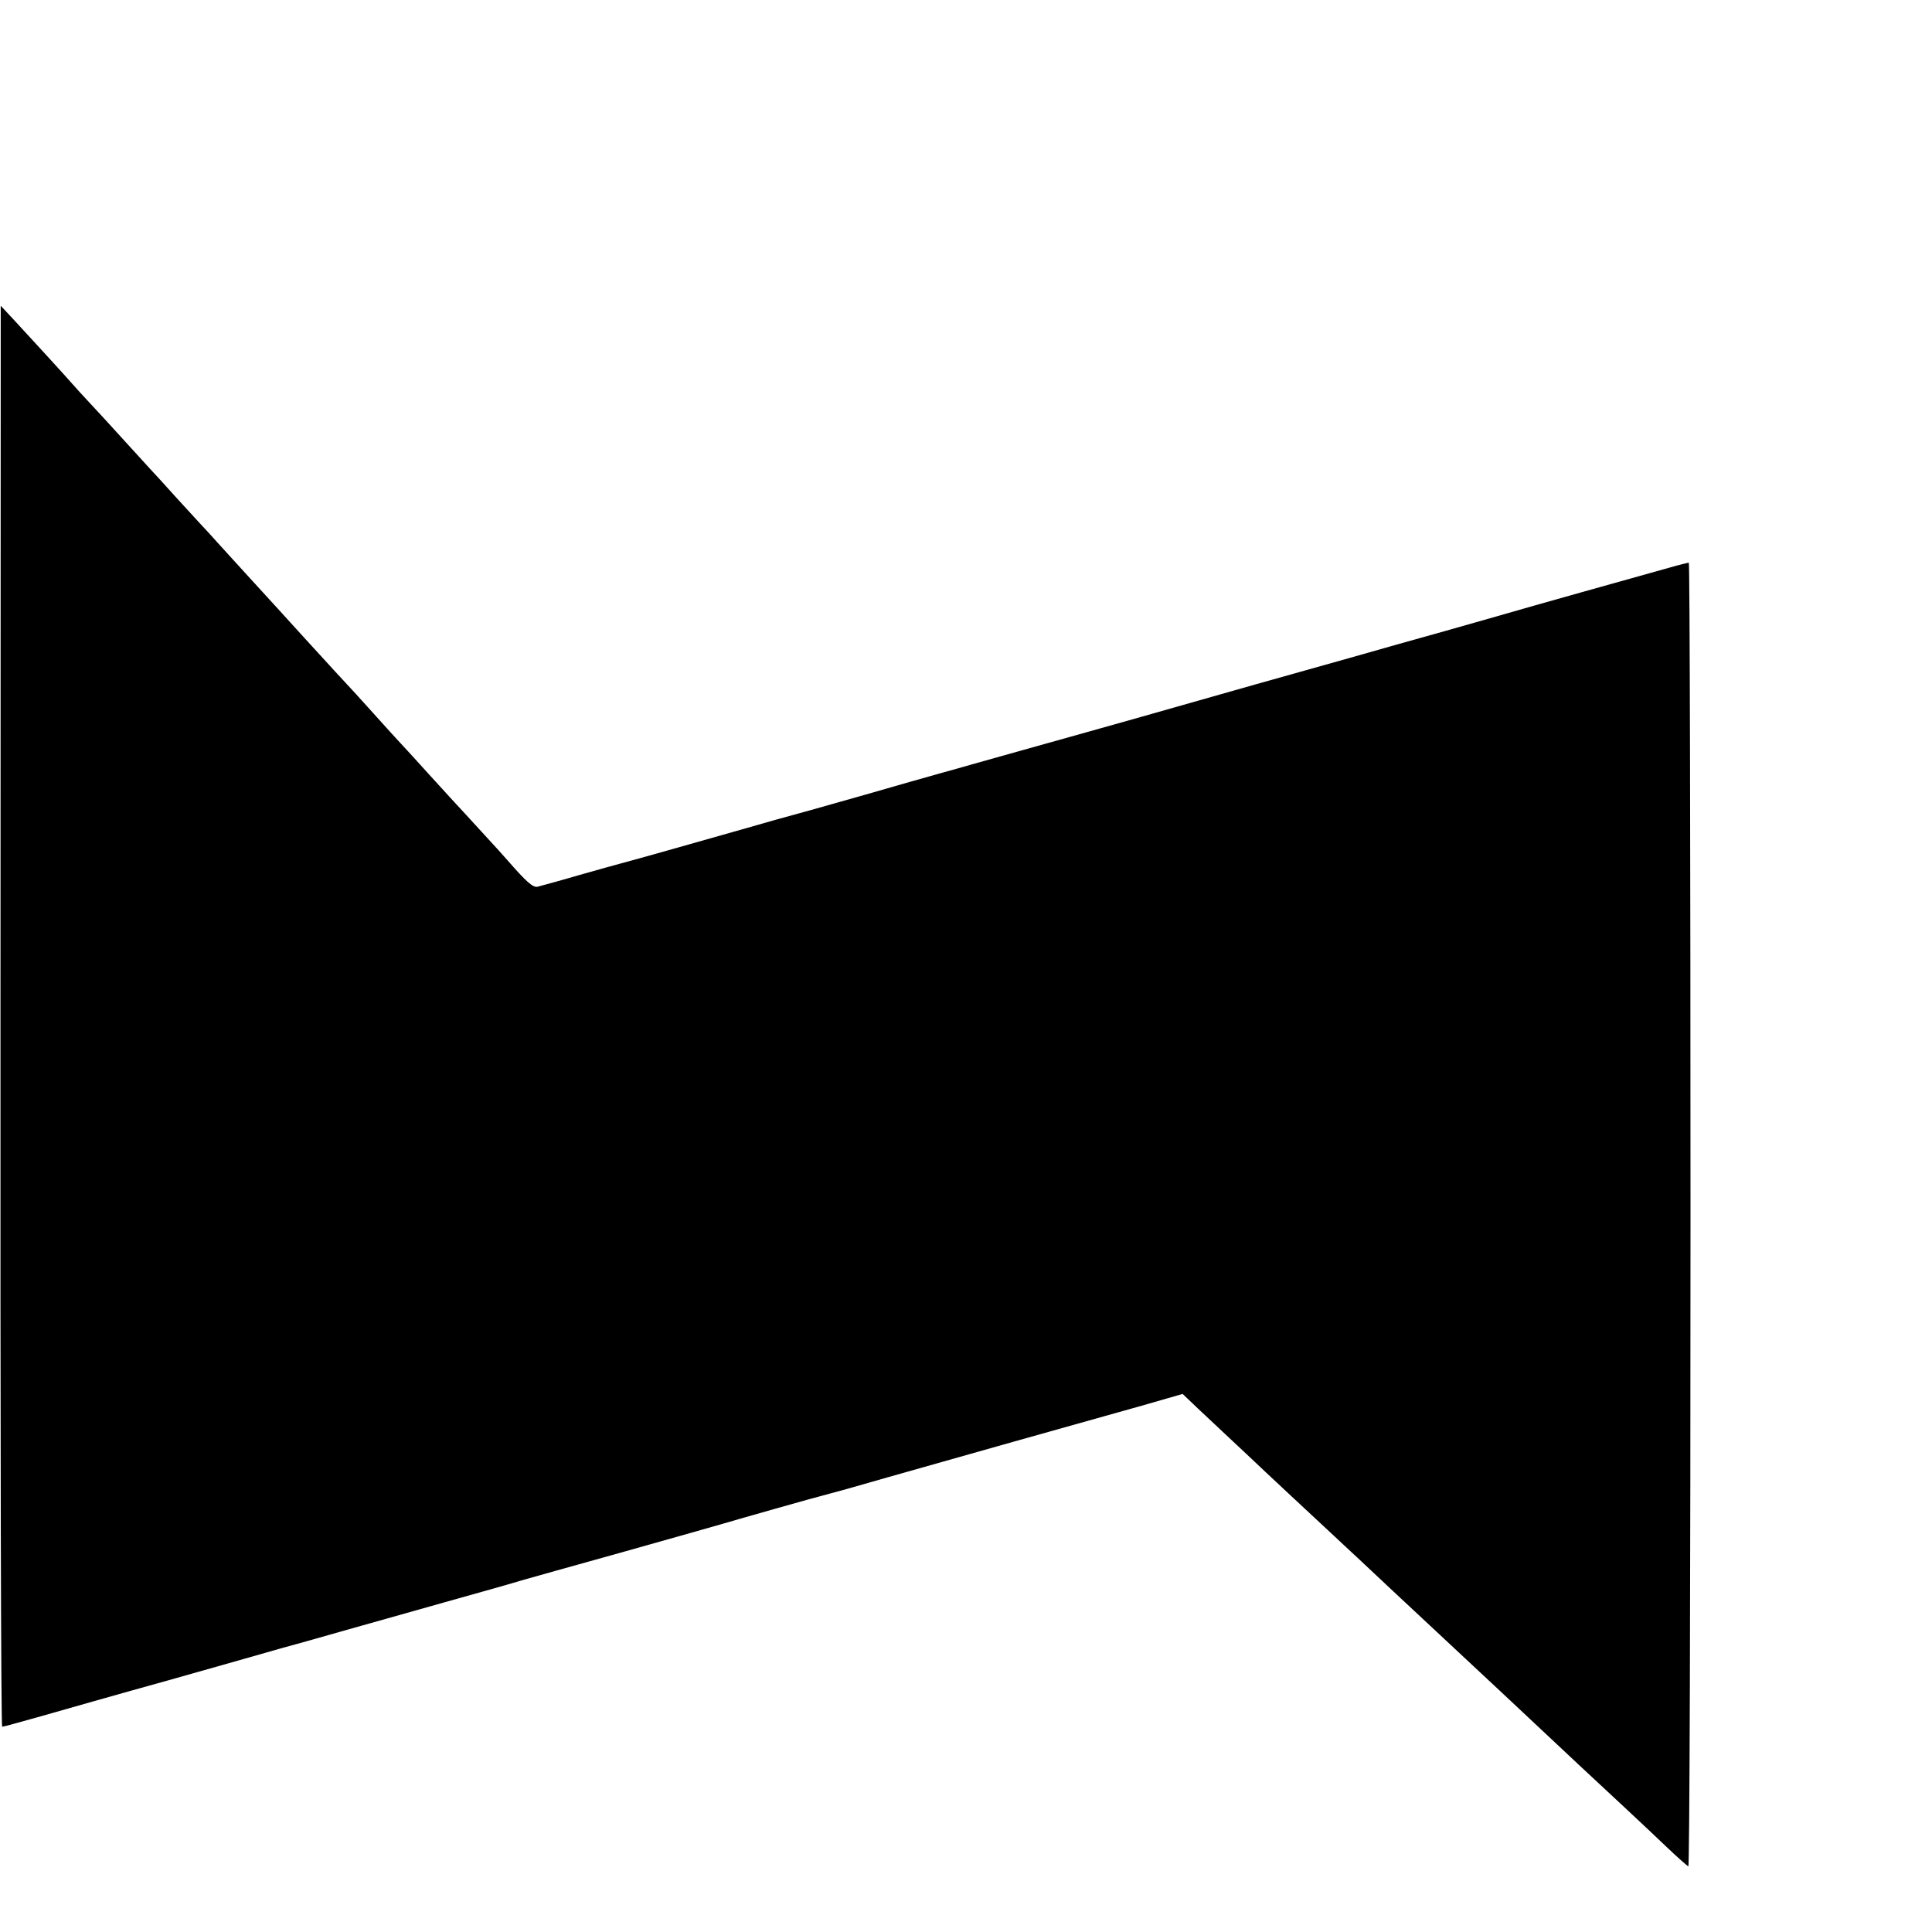
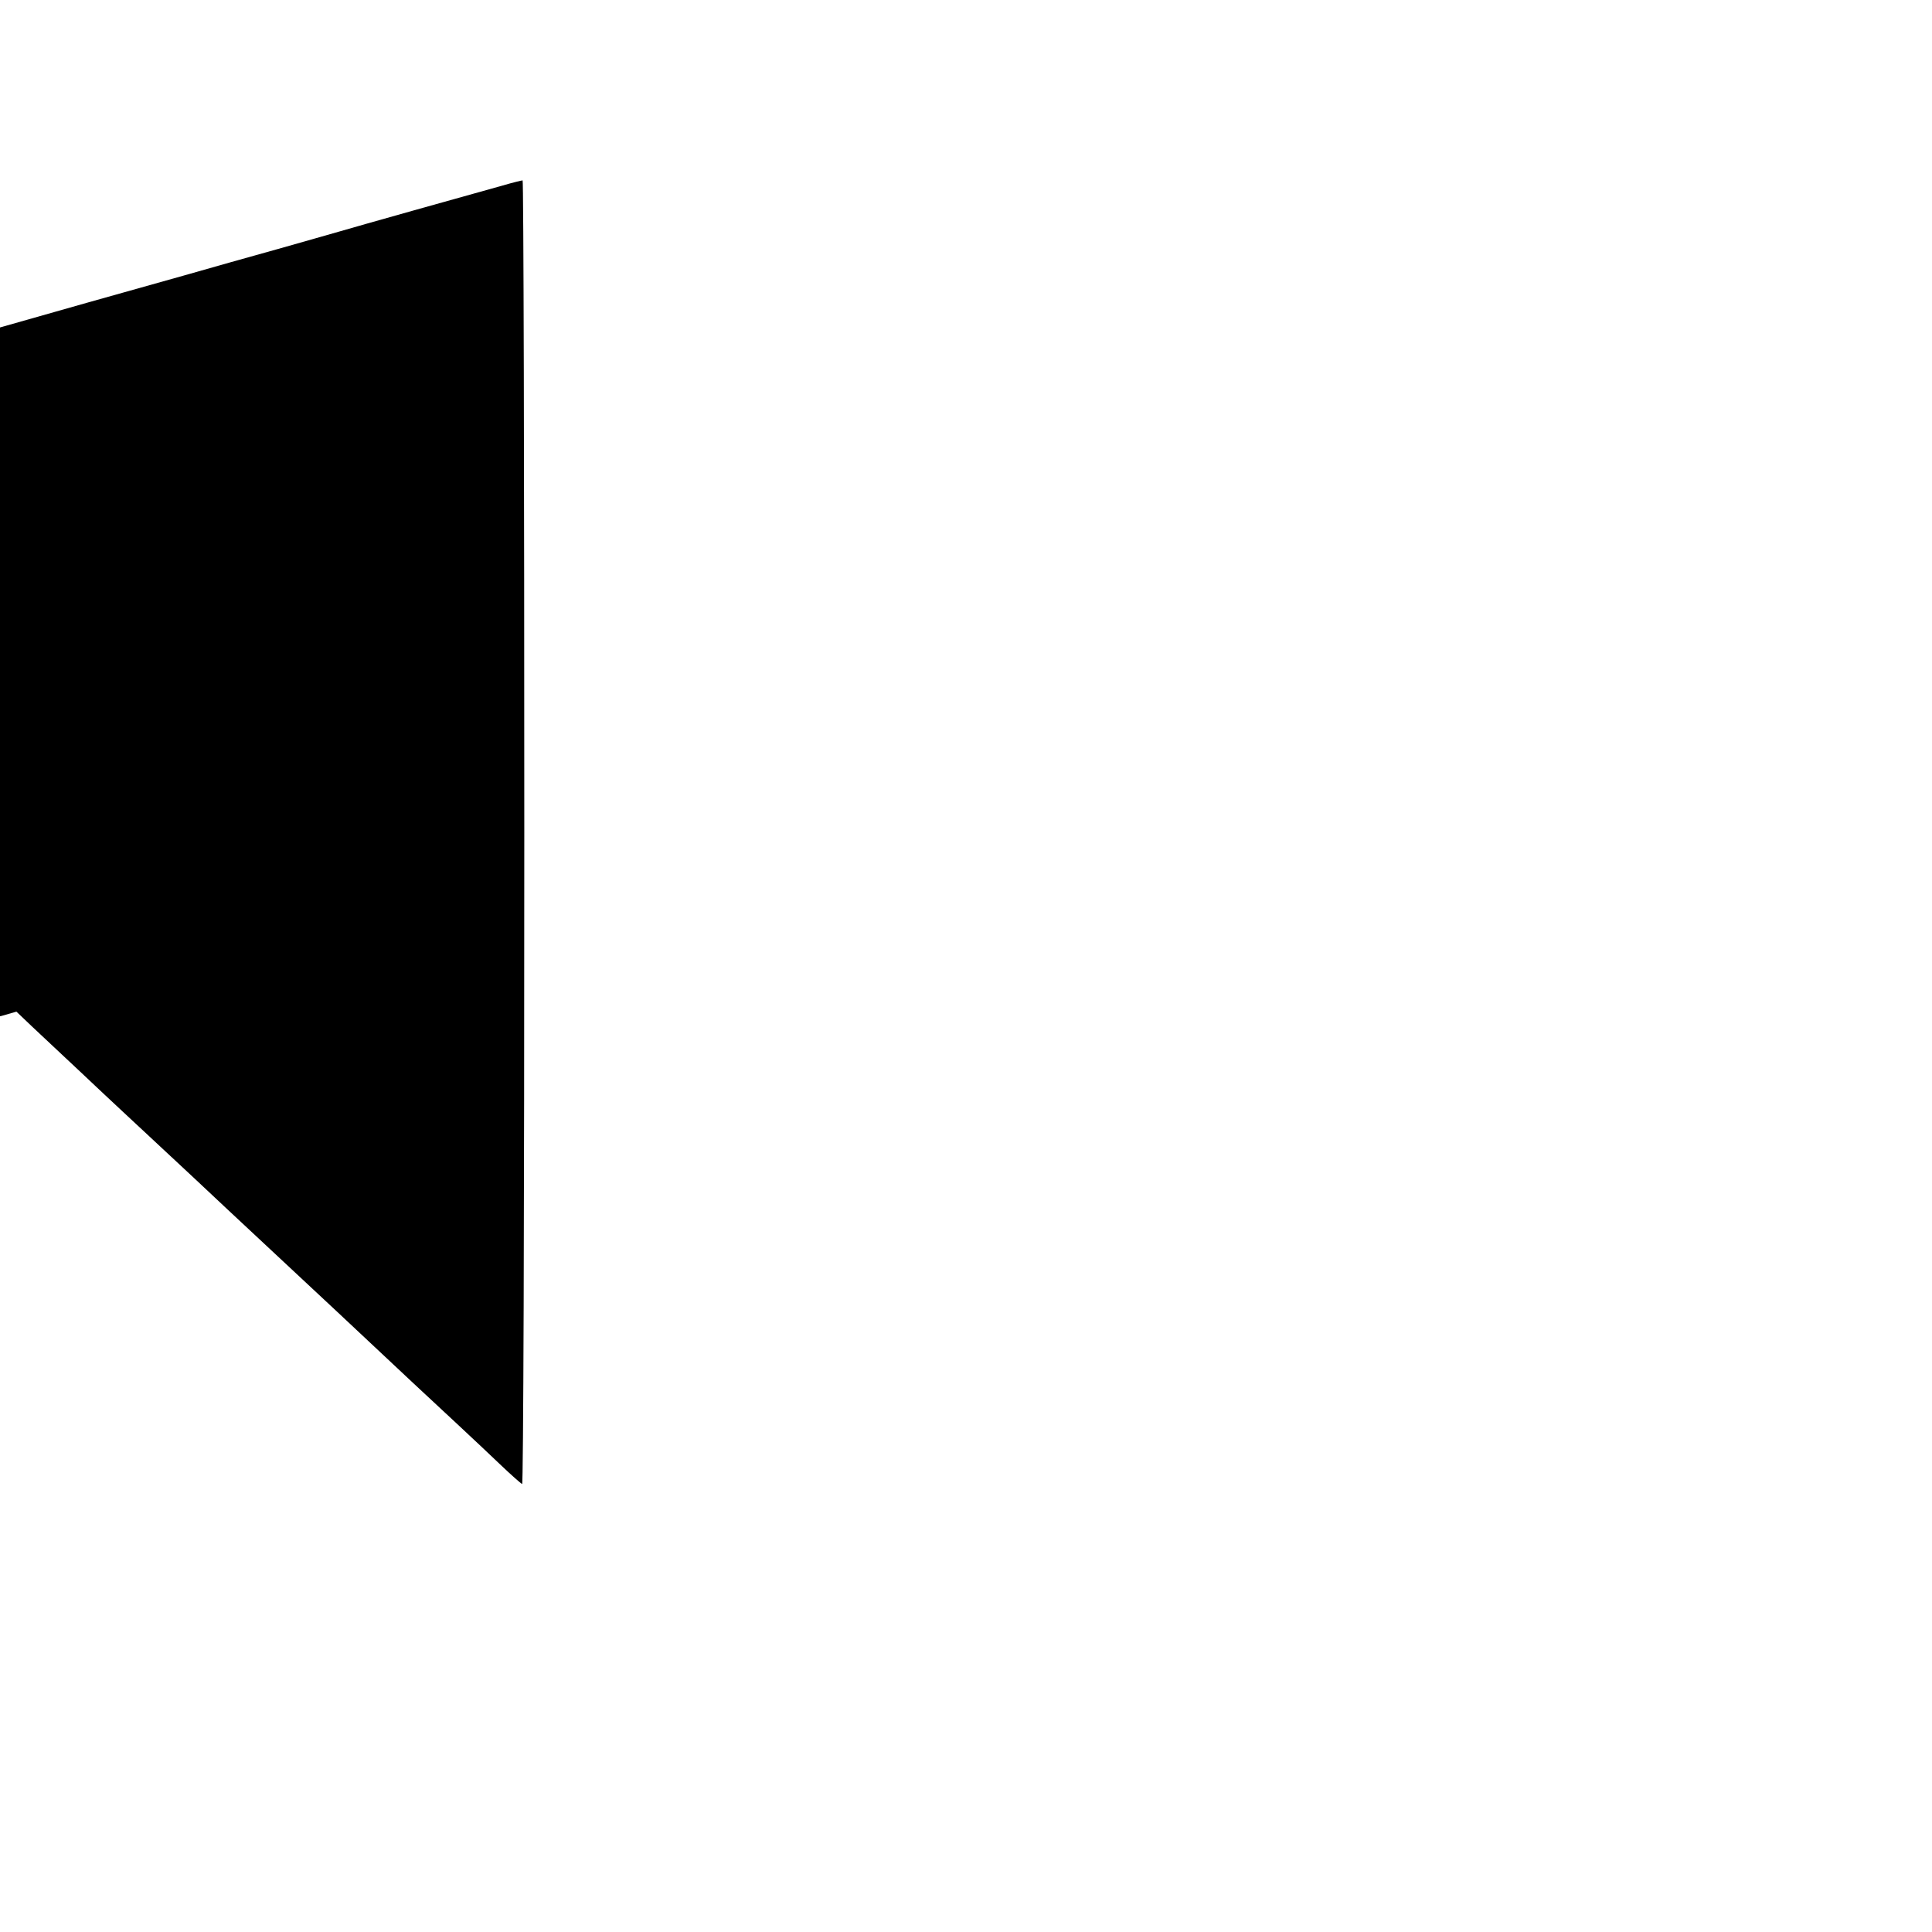
<svg xmlns="http://www.w3.org/2000/svg" version="1.0" width="16pt" height="16pt" viewBox="0 0 16 16" preserveAspectRatio="xMidYMid meet">
  <g transform="translate(0,16) scale(0.002,-0.002)" fill="#000000" stroke="none">
-     <path d="M2 3792 c-1 -1709 2 -2942 7 -2942 5 0 78 20 163 44 84 24 322 92 528 149 206 58 416 118 465 132 50 14 97 27 105 29 8 2 78 22 155 44 77 22 264 74 415 117 151 42 295 83 320 91 25 7 216 61 425 119 209 59 394 111 410 116 43 13 380 109 440 124 28 7 138 38 245 69 389 110 699 198 890 251 107 30 225 63 261 74 l66 19 64 -61 c35 -33 93 -87 129 -121 36 -34 104 -97 150 -141 47 -44 141 -132 209 -195 194 -180 199 -186 321 -300 63 -59 131 -122 150 -140 19 -18 87 -81 150 -140 63 -59 131 -122 150 -140 19 -18 91 -85 160 -150 69 -65 141 -132 160 -150 97 -90 284 -264 358 -335 46 -44 88 -81 93 -83 5 -2 9 1074 9 2697 0 1486 -3 2701 -7 2701 -4 0 -41 -9 -82 -21 -148 -41 -607 -170 -671 -189 -36 -10 -153 -44 -260 -74 -107 -30 -283 -79 -390 -110 -107 -30 -285 -80 -395 -111 -110 -31 -335 -95 -500 -142 -165 -46 -372 -105 -460 -129 -88 -25 -182 -51 -210 -59 -27 -8 -88 -25 -135 -38 -47 -13 -184 -52 -305 -87 -186 -53 -304 -86 -375 -105 -8 -2 -71 -20 -140 -40 -224 -64 -481 -136 -498 -140 -9 -2 -87 -24 -172 -48 -85 -25 -164 -46 -175 -49 -19 -3 -47 22 -122 108 -10 12 -58 65 -108 119 -49 54 -101 110 -115 125 -14 15 -61 67 -105 115 -44 49 -96 106 -115 126 -19 20 -64 70 -100 110 -36 40 -74 82 -85 94 -31 33 -122 132 -215 234 -47 52 -96 106 -110 121 -78 85 -211 231 -250 274 -25 28 -54 60 -65 71 -11 12 -56 61 -100 109 -44 49 -95 105 -113 124 -18 20 -70 77 -115 126 -45 50 -105 115 -134 146 -28 30 -61 66 -73 80 -27 31 -166 183 -241 264 l-56 60 -1 -2942z" />
+     <path d="M2 3792 l66 19 64 -61 c35 -33 93 -87 129 -121 36 -34 104 -97 150 -141 47 -44 141 -132 209 -195 194 -180 199 -186 321 -300 63 -59 131 -122 150 -140 19 -18 87 -81 150 -140 63 -59 131 -122 150 -140 19 -18 91 -85 160 -150 69 -65 141 -132 160 -150 97 -90 284 -264 358 -335 46 -44 88 -81 93 -83 5 -2 9 1074 9 2697 0 1486 -3 2701 -7 2701 -4 0 -41 -9 -82 -21 -148 -41 -607 -170 -671 -189 -36 -10 -153 -44 -260 -74 -107 -30 -283 -79 -390 -110 -107 -30 -285 -80 -395 -111 -110 -31 -335 -95 -500 -142 -165 -46 -372 -105 -460 -129 -88 -25 -182 -51 -210 -59 -27 -8 -88 -25 -135 -38 -47 -13 -184 -52 -305 -87 -186 -53 -304 -86 -375 -105 -8 -2 -71 -20 -140 -40 -224 -64 -481 -136 -498 -140 -9 -2 -87 -24 -172 -48 -85 -25 -164 -46 -175 -49 -19 -3 -47 22 -122 108 -10 12 -58 65 -108 119 -49 54 -101 110 -115 125 -14 15 -61 67 -105 115 -44 49 -96 106 -115 126 -19 20 -64 70 -100 110 -36 40 -74 82 -85 94 -31 33 -122 132 -215 234 -47 52 -96 106 -110 121 -78 85 -211 231 -250 274 -25 28 -54 60 -65 71 -11 12 -56 61 -100 109 -44 49 -95 105 -113 124 -18 20 -70 77 -115 126 -45 50 -105 115 -134 146 -28 30 -61 66 -73 80 -27 31 -166 183 -241 264 l-56 60 -1 -2942z" />
  </g>
</svg>